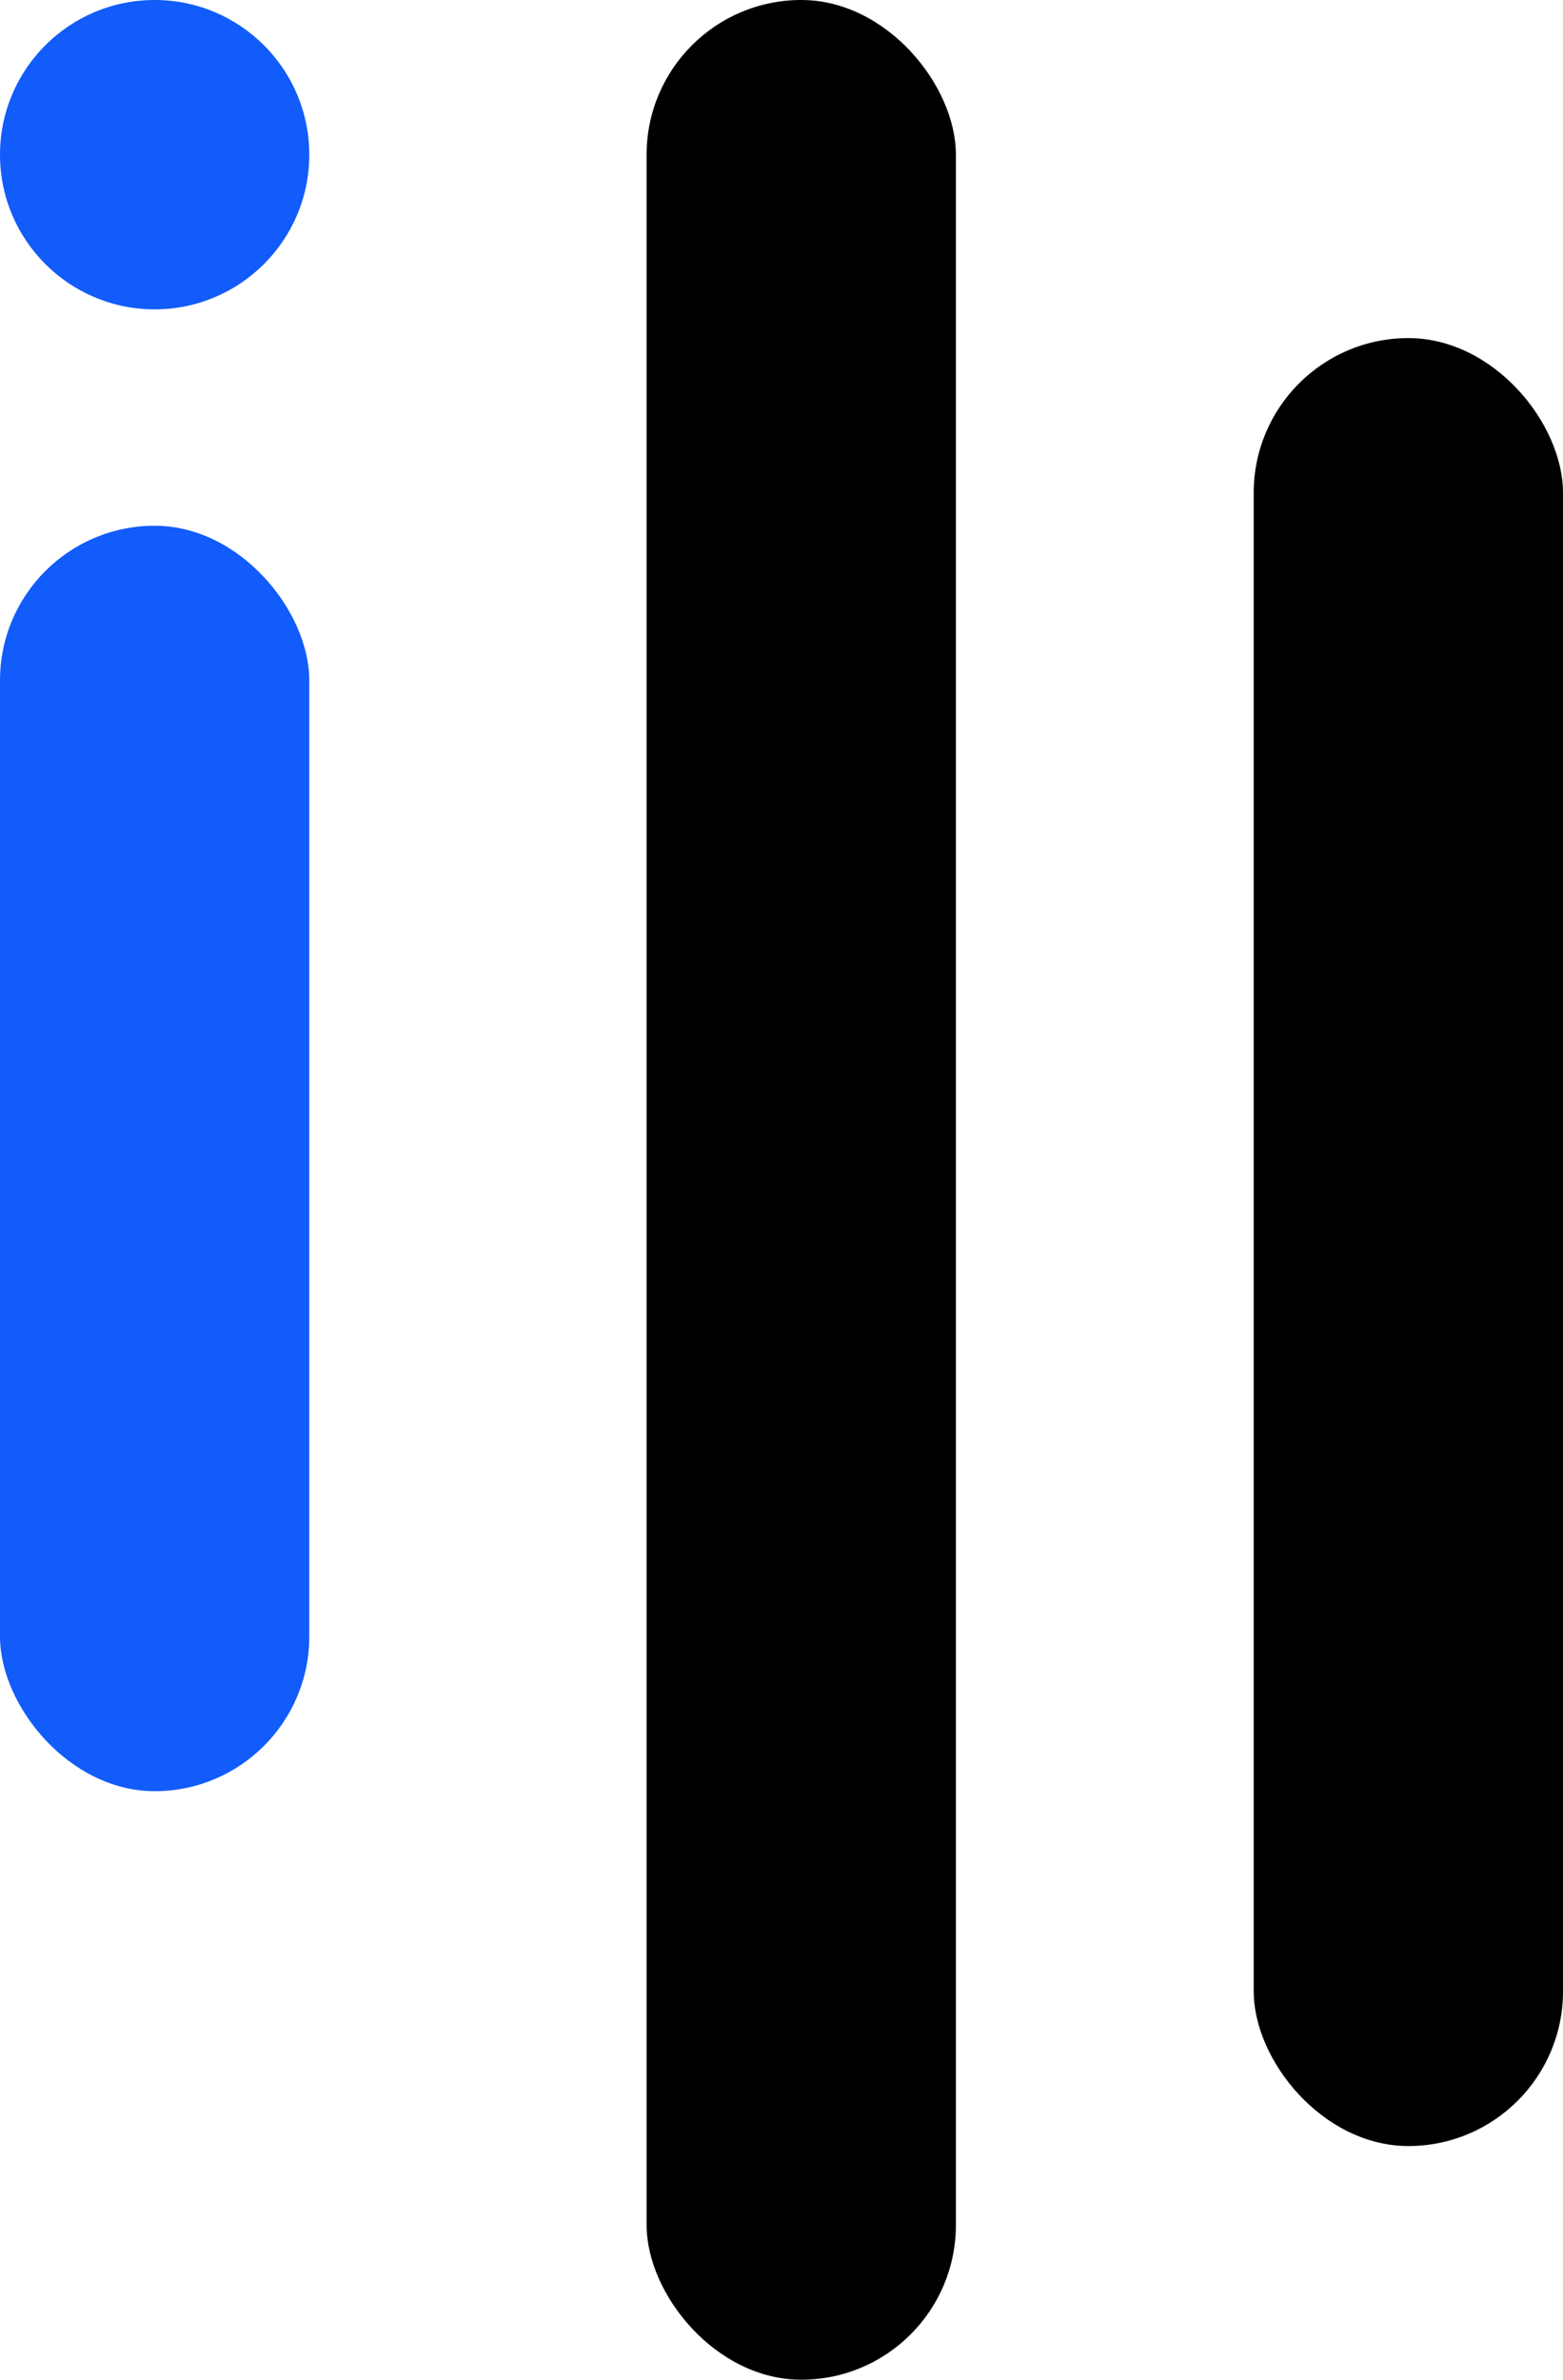
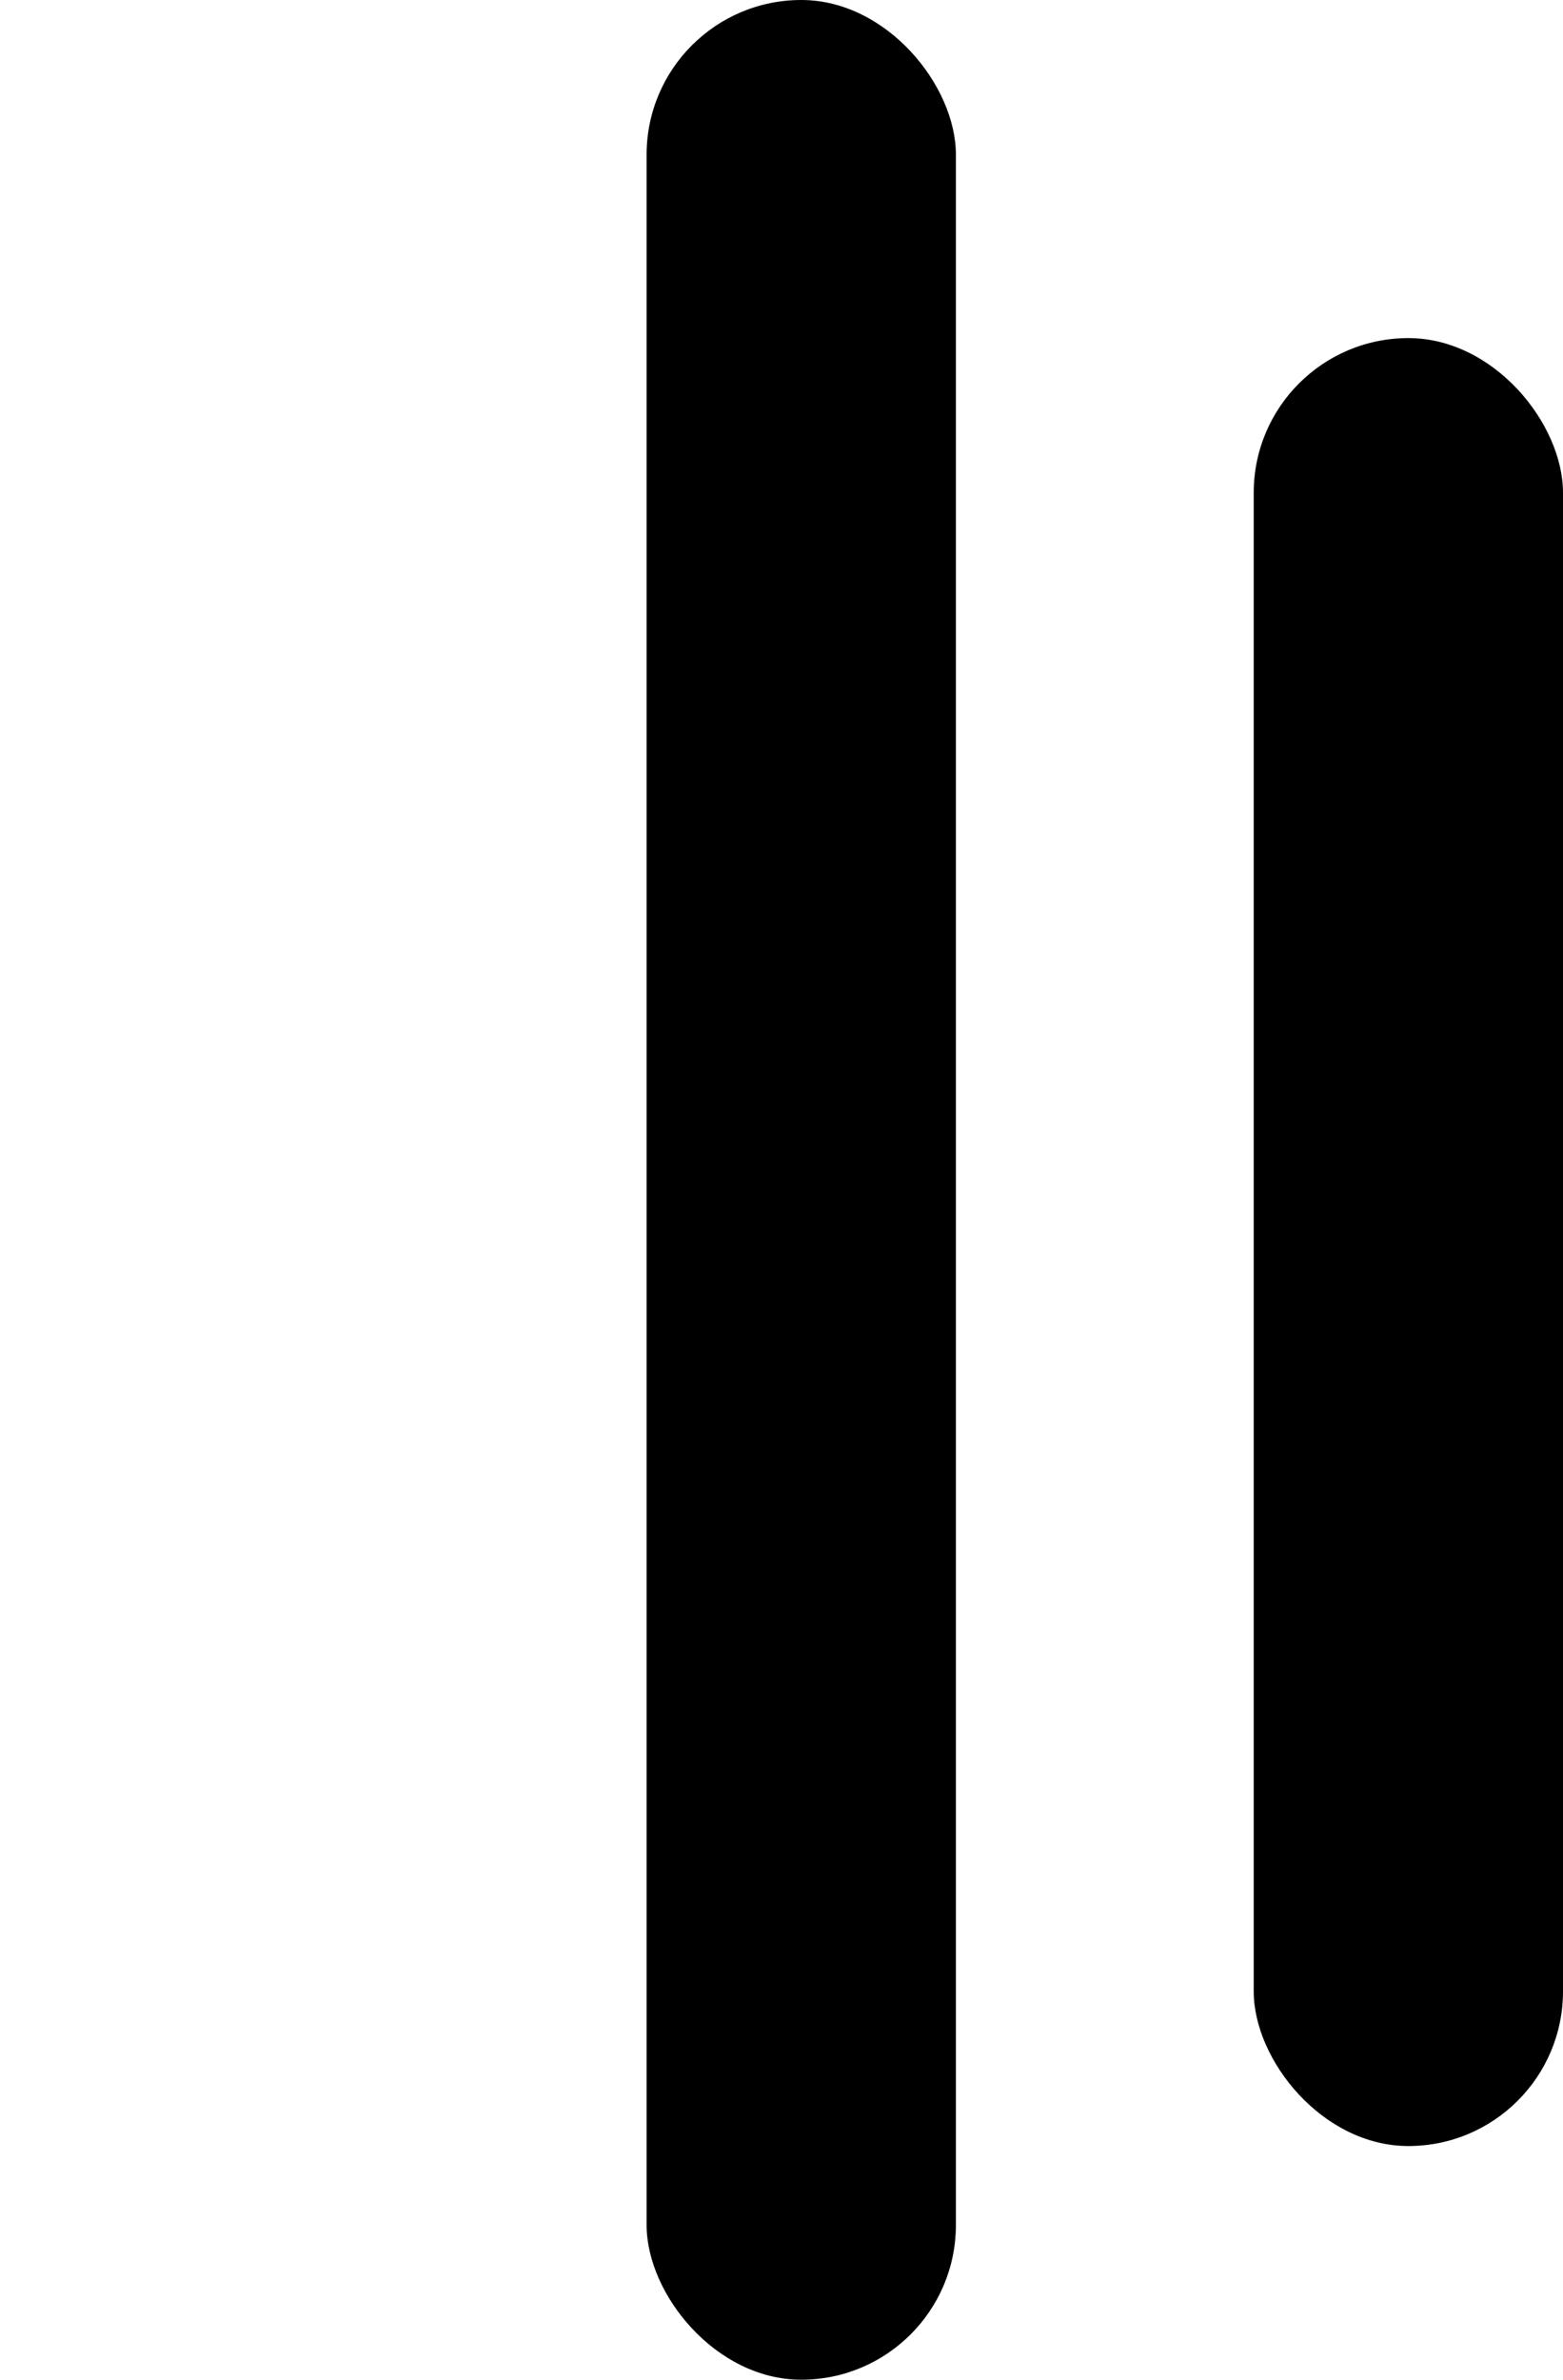
<svg xmlns="http://www.w3.org/2000/svg" id="Layer_2" data-name="Layer 2" viewBox="0 0 88.64 134.93">
  <defs>
    <style>      .cls-1 {        fill: #115cfa;      }    </style>
  </defs>
  <g id="Layer_1-2" data-name="Layer 1">
    <rect x="71.1" y="19.17" width="17.54" height="102.51" rx="8.77" ry="8.77" />
-     <rect class="cls-1" x="0" y="29.81" width="17.54" height="71.75" rx="8.77" ry="8.77" />
    <rect x="36.67" y="0" width="17.54" height="134.93" rx="8.77" ry="8.77" />
-     <circle class="cls-1" cx="8.77" cy="8.77" r="8.77" />
  </g>
</svg>